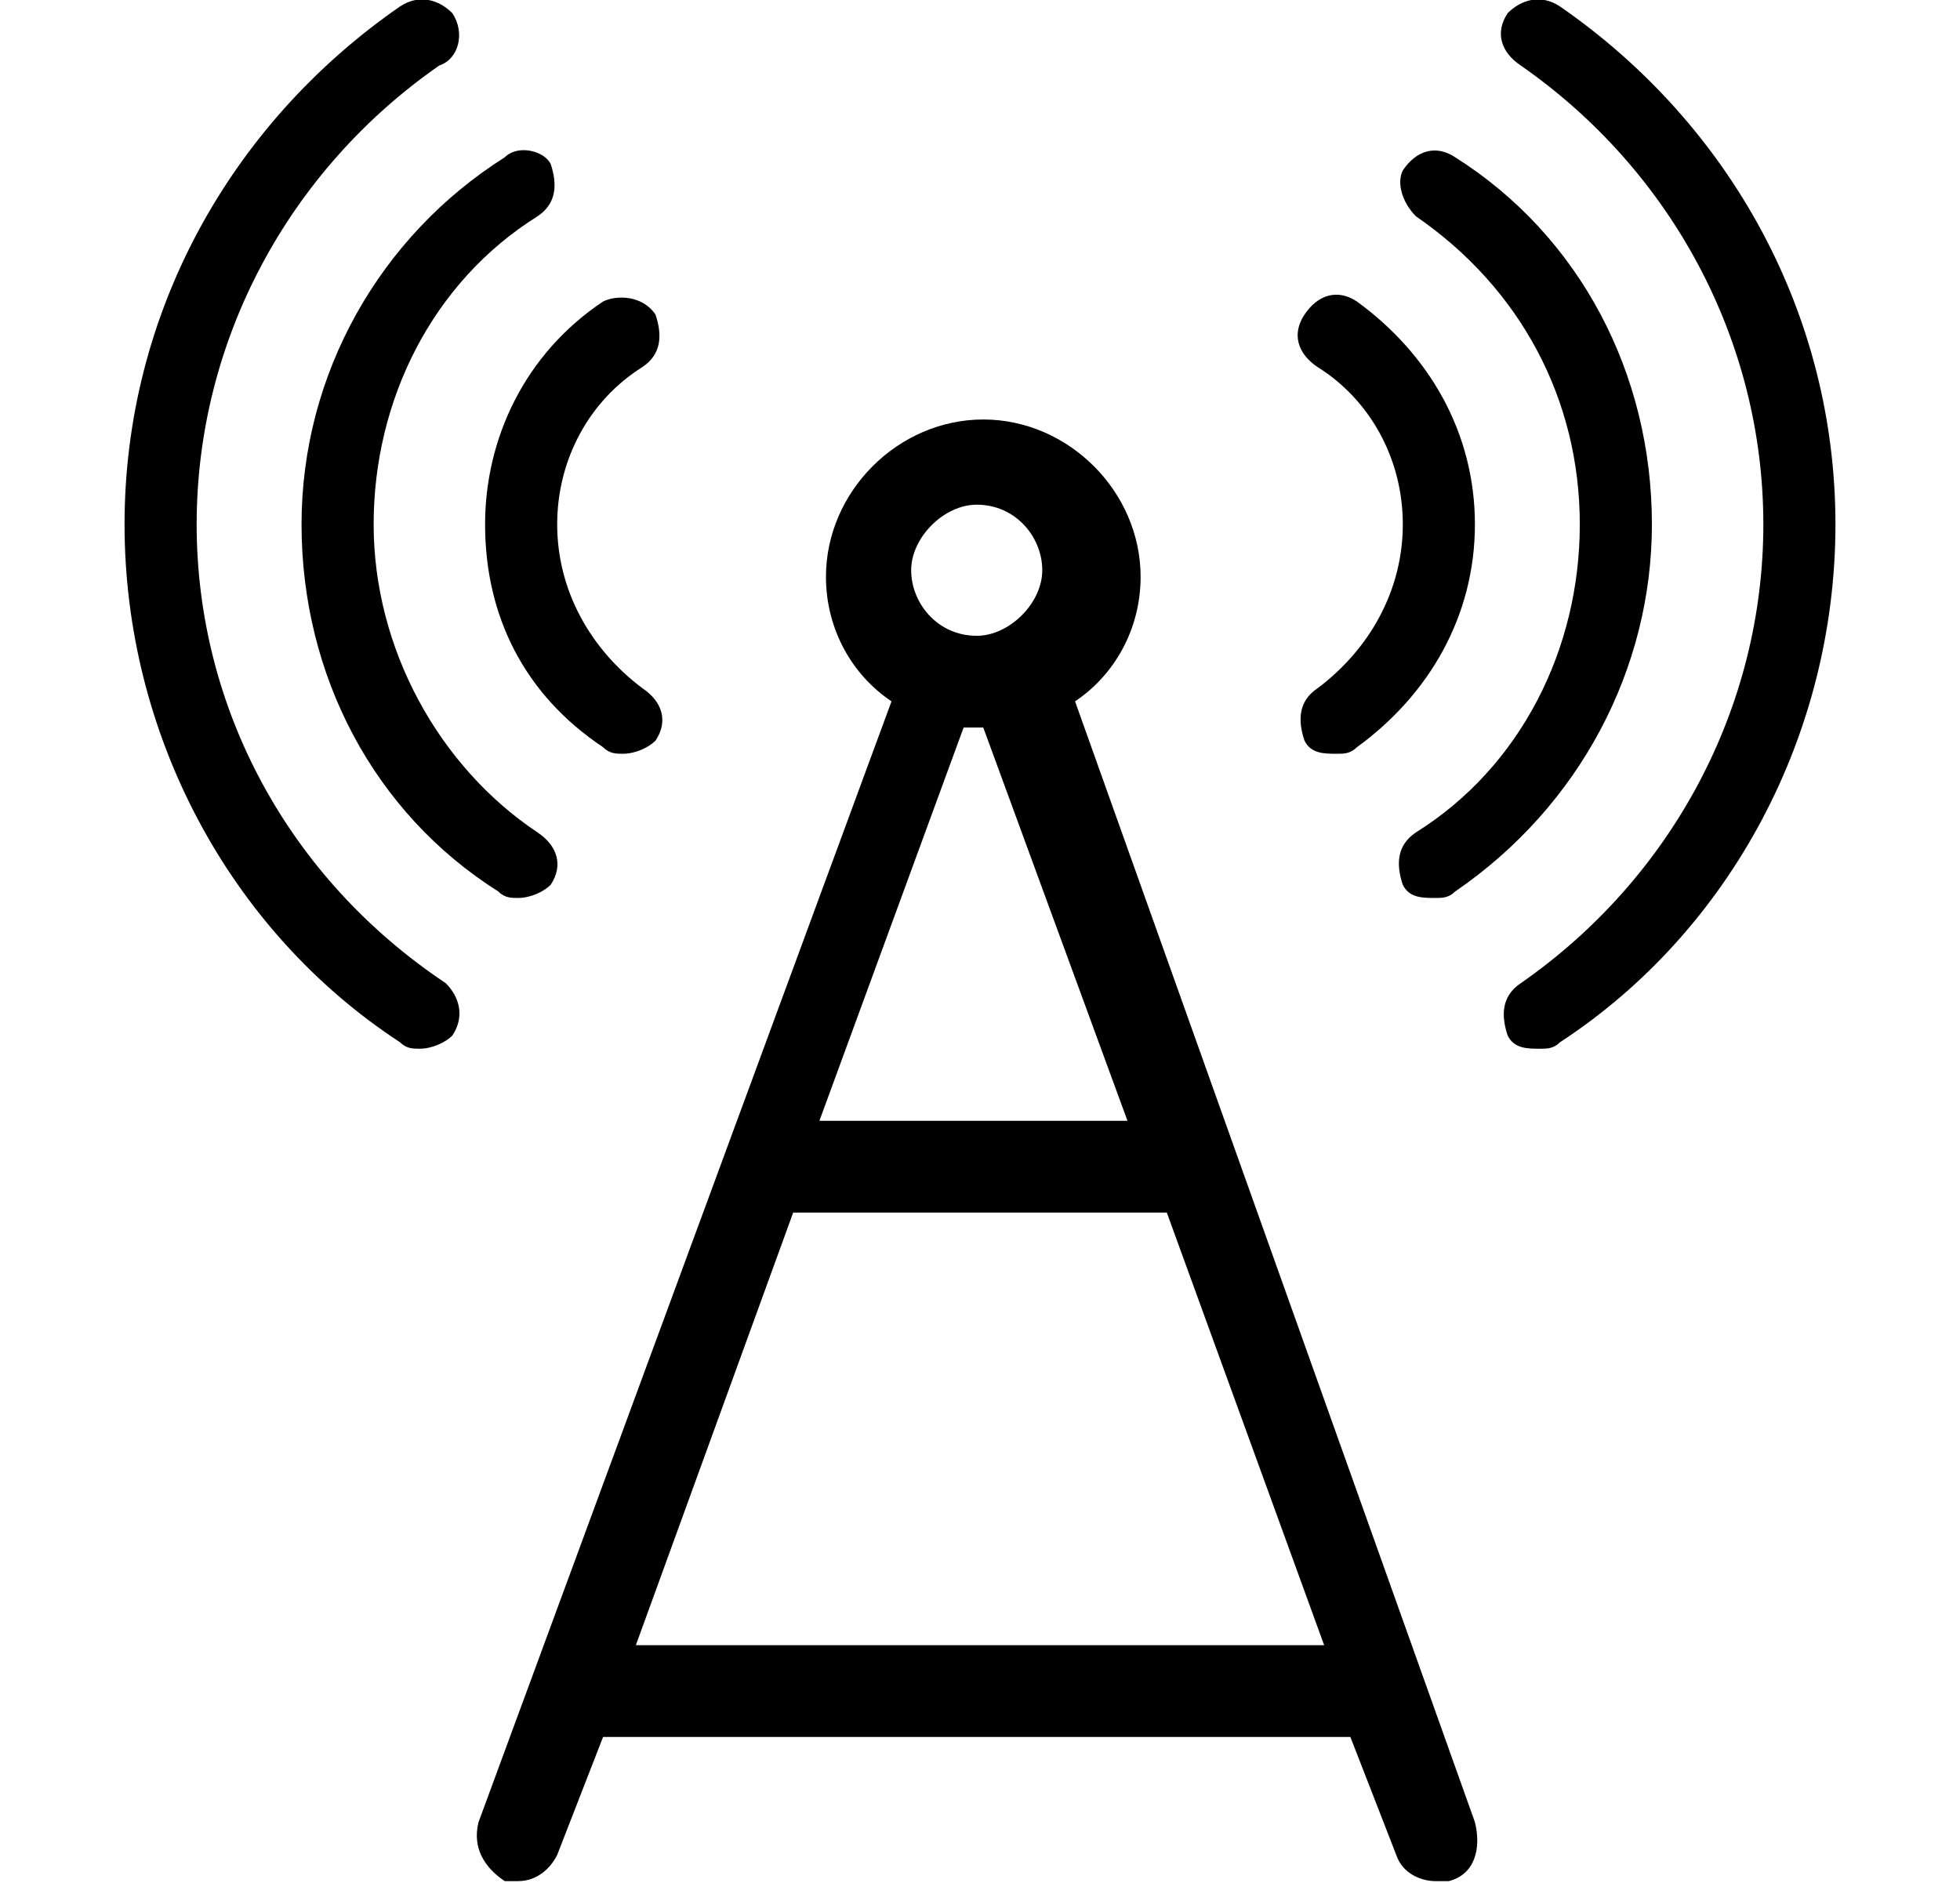
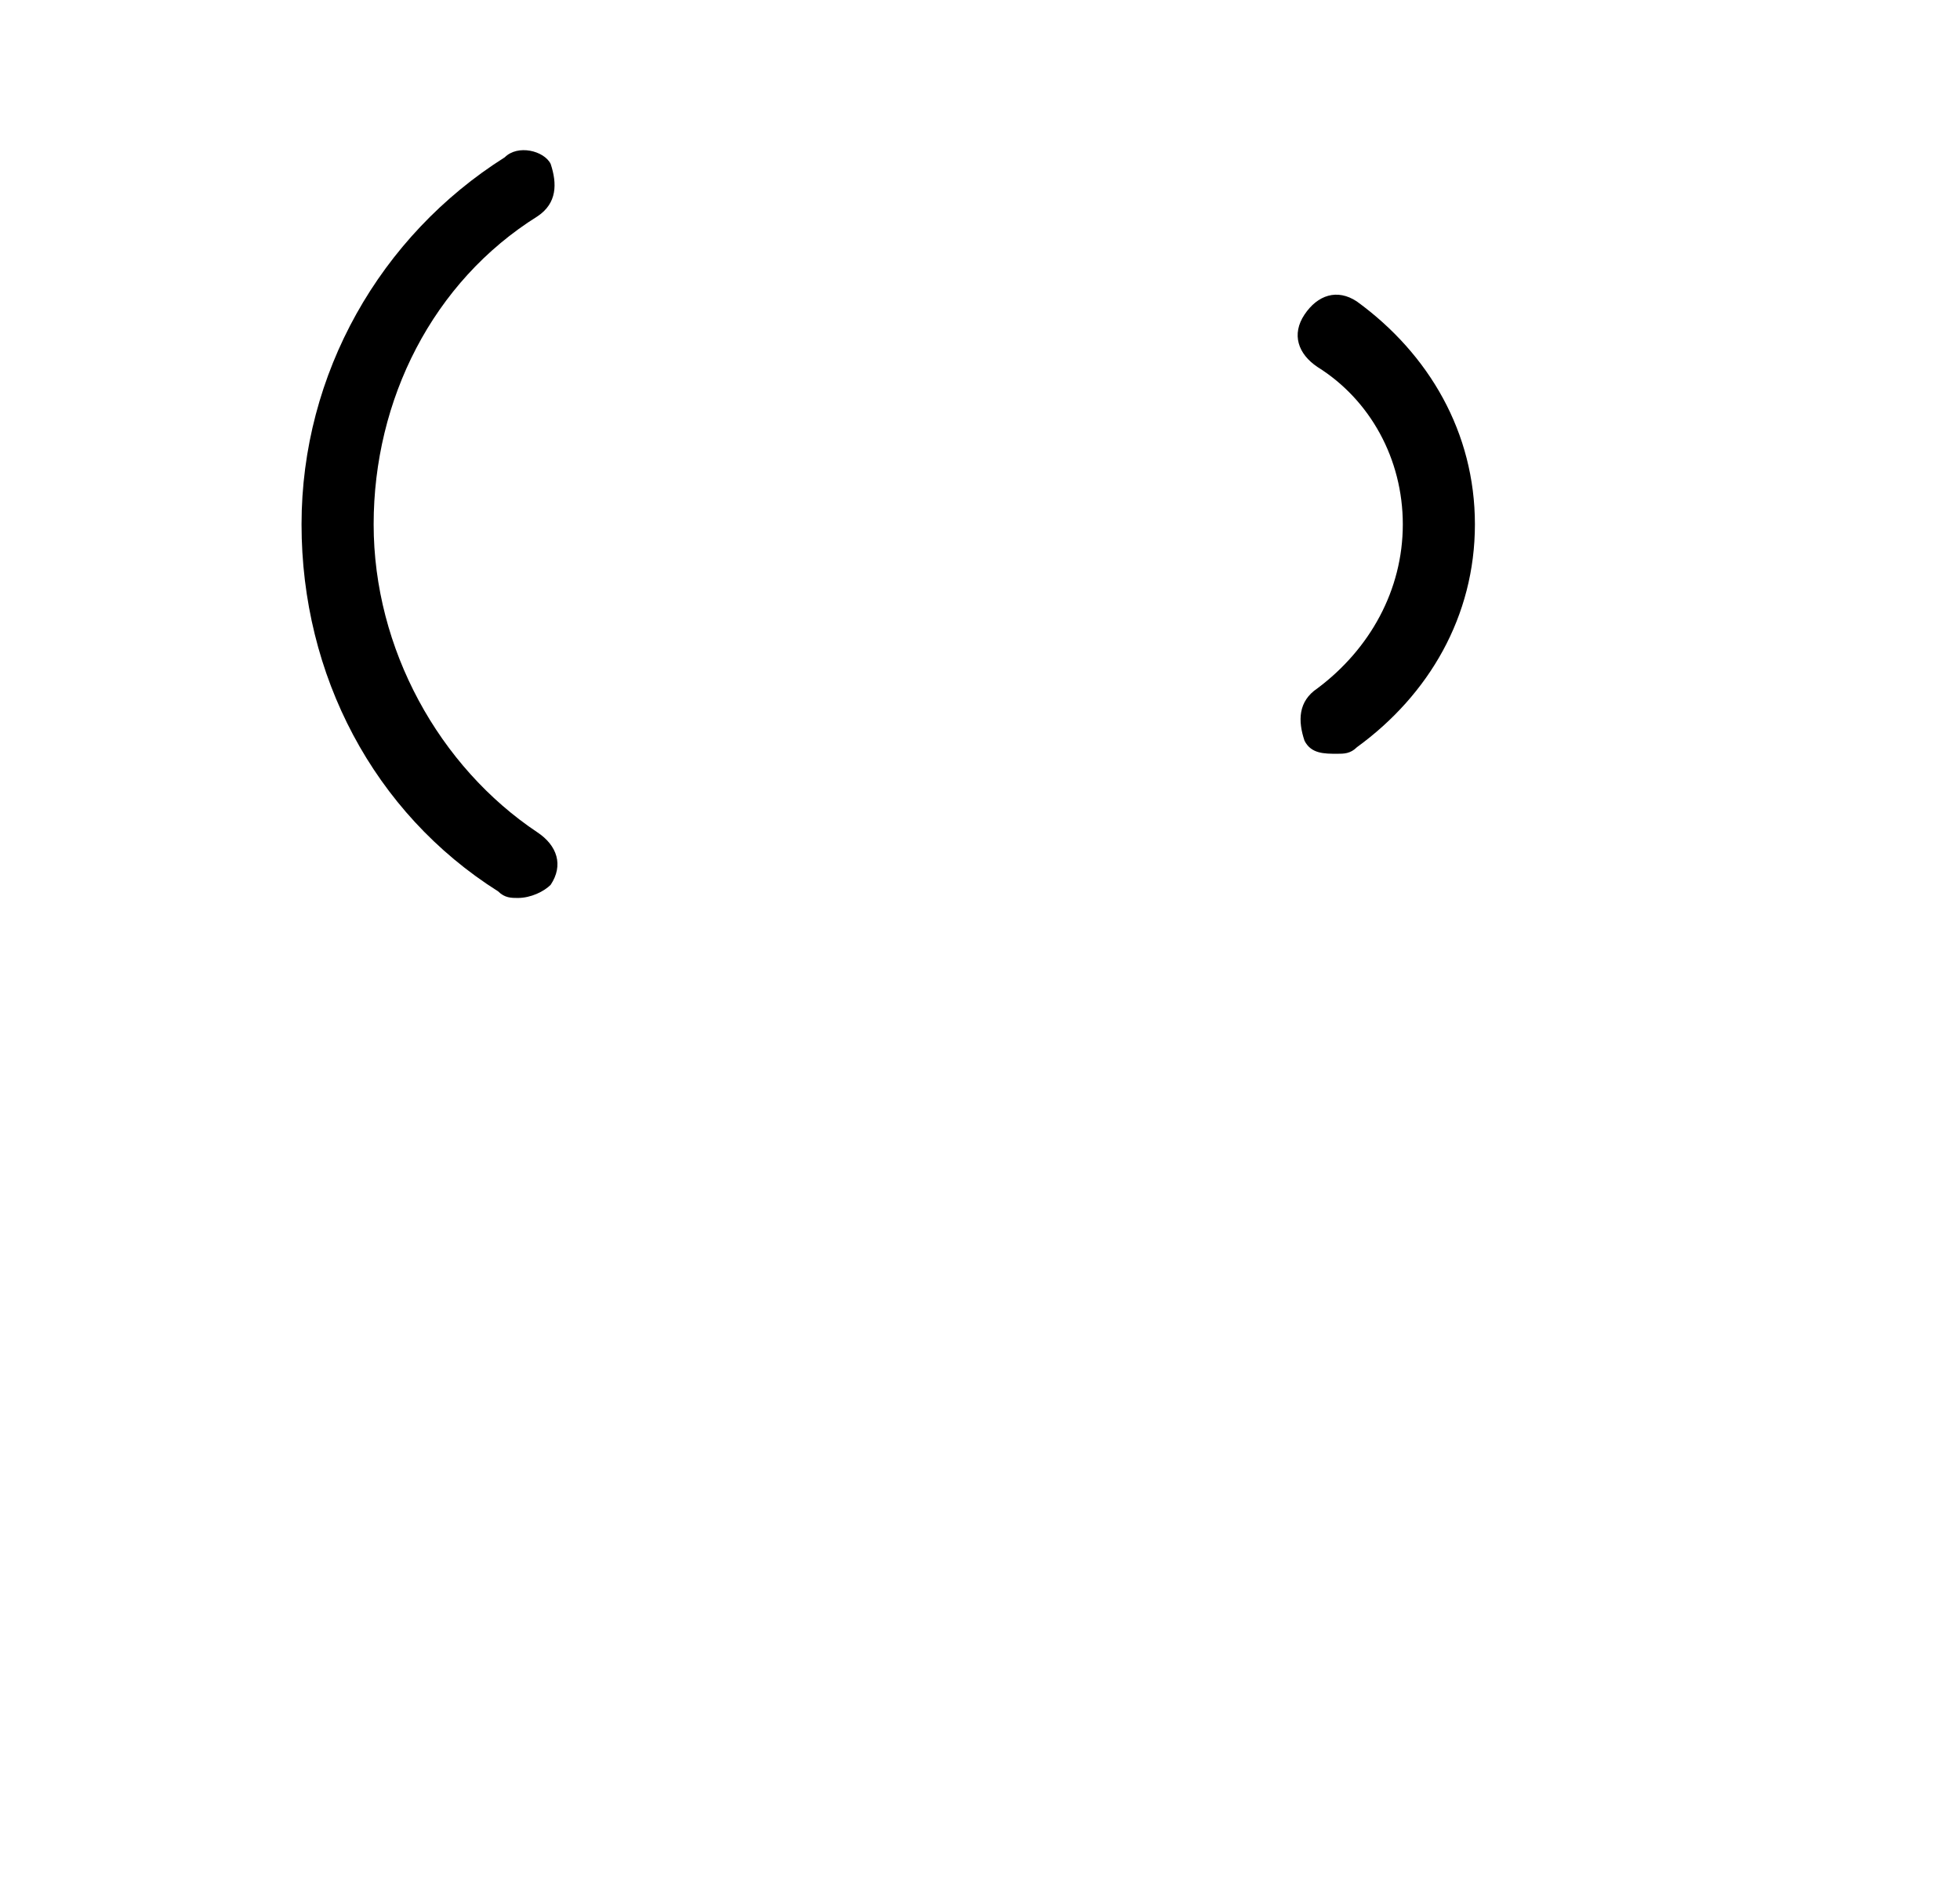
<svg xmlns="http://www.w3.org/2000/svg" version="1.1" id="Layer_2_00000133514318673678770710000015727873337677094532_" x="0px" y="0px" viewBox="0 0 29.9 29" style="enable-background:new 0 0 29.9 29;" xml:space="preserve">
  <g>
-     <path d="M16.4,10.7c0.6-0.4,1-1.1,1-1.9c0-1.3-1.1-2.4-2.4-2.4s-2.4,1.1-2.4,2.4c0,0.8,0.4,1.5,1,1.9L7.3,27.8   c-0.1,0.4,0.1,0.7,0.4,0.9c0.1,0,0.2,0,0.2,0c0.3,0,0.5-0.2,0.6-0.4l0.7-1.8h11.4l0.7,1.8c0.1,0.3,0.4,0.4,0.6,0.4   c0.1,0,0.2,0,0.2,0c0.4-0.1,0.5-0.5,0.4-0.9L16.4,10.7z M14.9,7.7c0.6,0,1,0.5,1,1s-0.5,1-1,1c-0.6,0-1-0.5-1-1S14.4,7.7,14.9,7.7z    M14.9,11.1c0,0,0.1,0,0.1,0l2.2,6h-4.7l2.2-6C14.8,11.1,14.9,11.1,14.9,11.1z M9.7,25.1l2.4-6.6h5.7l2.4,6.6H9.7z" />
-     <path d="M9.2,11.4c0.1,0.1,0.2,0.1,0.3,0.1c0.2,0,0.4-0.1,0.5-0.2c0.2-0.3,0.1-0.6-0.2-0.8C9,9.9,8.5,9,8.5,8c0-1,0.5-1.9,1.3-2.4   c0.3-0.2,0.3-0.5,0.2-0.8C9.8,4.5,9.4,4.5,9.2,4.6C8,5.4,7.4,6.7,7.4,8C7.4,9.4,8,10.6,9.2,11.4z" />
    <path d="M4.6,8c0,2.3,1.1,4.4,3,5.6c0.1,0.1,0.2,0.1,0.3,0.1c0.2,0,0.4-0.1,0.5-0.2c0.2-0.3,0.1-0.6-0.2-0.8   C6.7,11.7,5.7,9.9,5.7,8c0-1.9,0.9-3.7,2.5-4.7c0.3-0.2,0.3-0.5,0.2-0.8C8.3,2.3,7.9,2.2,7.7,2.4C5.8,3.6,4.6,5.7,4.6,8z" />
-     <path d="M6.8,15C4.4,13.4,3,10.8,3,8c0-2.8,1.4-5.4,3.7-7C7,0.9,7.1,0.5,6.9,0.2C6.7,0,6.4-0.1,6.1,0.1C3.5,1.9,1.9,4.8,1.9,8   c0,3.2,1.6,6.2,4.2,7.9C6.2,16,6.3,16,6.4,16c0.2,0,0.4-0.1,0.5-0.2C7.1,15.5,7,15.2,6.8,15z" />
    <path d="M20.1,10.5c-0.3,0.2-0.3,0.5-0.2,0.8c0.1,0.2,0.3,0.2,0.5,0.2c0.1,0,0.2,0,0.3-0.1c1.1-0.8,1.8-2,1.8-3.4   c0-1.4-0.7-2.6-1.8-3.4c-0.3-0.2-0.6-0.1-0.8,0.2c-0.2,0.3-0.1,0.6,0.2,0.8C20.9,6.1,21.4,7,21.4,8C21.4,9,20.9,9.9,20.1,10.5z" />
-     <path d="M21.6,3.3c1.6,1.1,2.5,2.8,2.5,4.7c0,1.9-0.9,3.7-2.5,4.7c-0.3,0.2-0.3,0.5-0.2,0.8c0.1,0.2,0.3,0.2,0.5,0.2   c0.1,0,0.2,0,0.3-0.1c1.9-1.3,3-3.4,3-5.6c0-2.3-1.1-4.4-3-5.6c-0.3-0.2-0.6-0.1-0.8,0.2C21.3,2.8,21.4,3.1,21.6,3.3z" />
-     <path d="M23.8,0.1C23.5-0.1,23.2,0,23,0.2c-0.2,0.3-0.1,0.6,0.2,0.8c2.3,1.6,3.7,4.2,3.7,7c0,2.8-1.4,5.4-3.7,7   c-0.3,0.2-0.3,0.5-0.2,0.8c0.1,0.2,0.3,0.2,0.5,0.2c0.1,0,0.2,0,0.3-0.1C26.4,14.2,28,11.2,28,8C28,4.8,26.4,1.9,23.8,0.1z" />
  </g>
</svg>